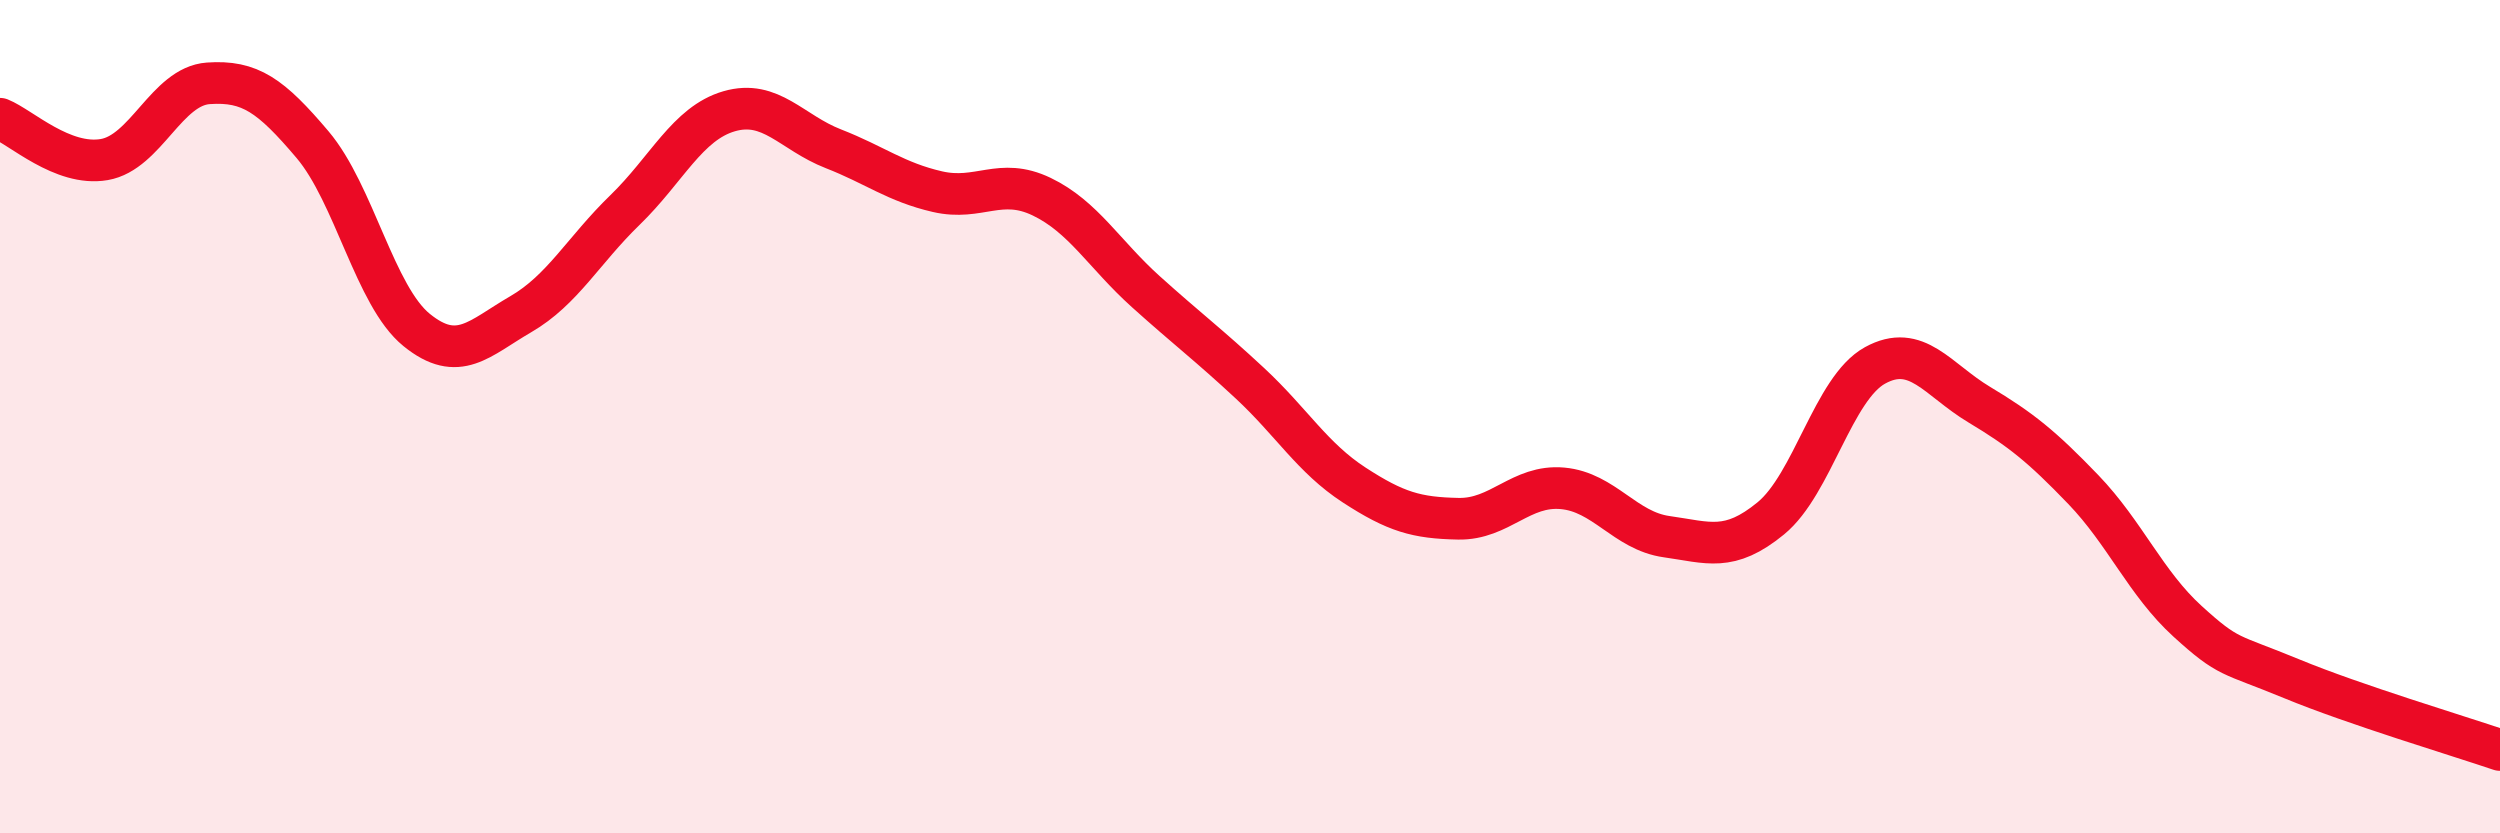
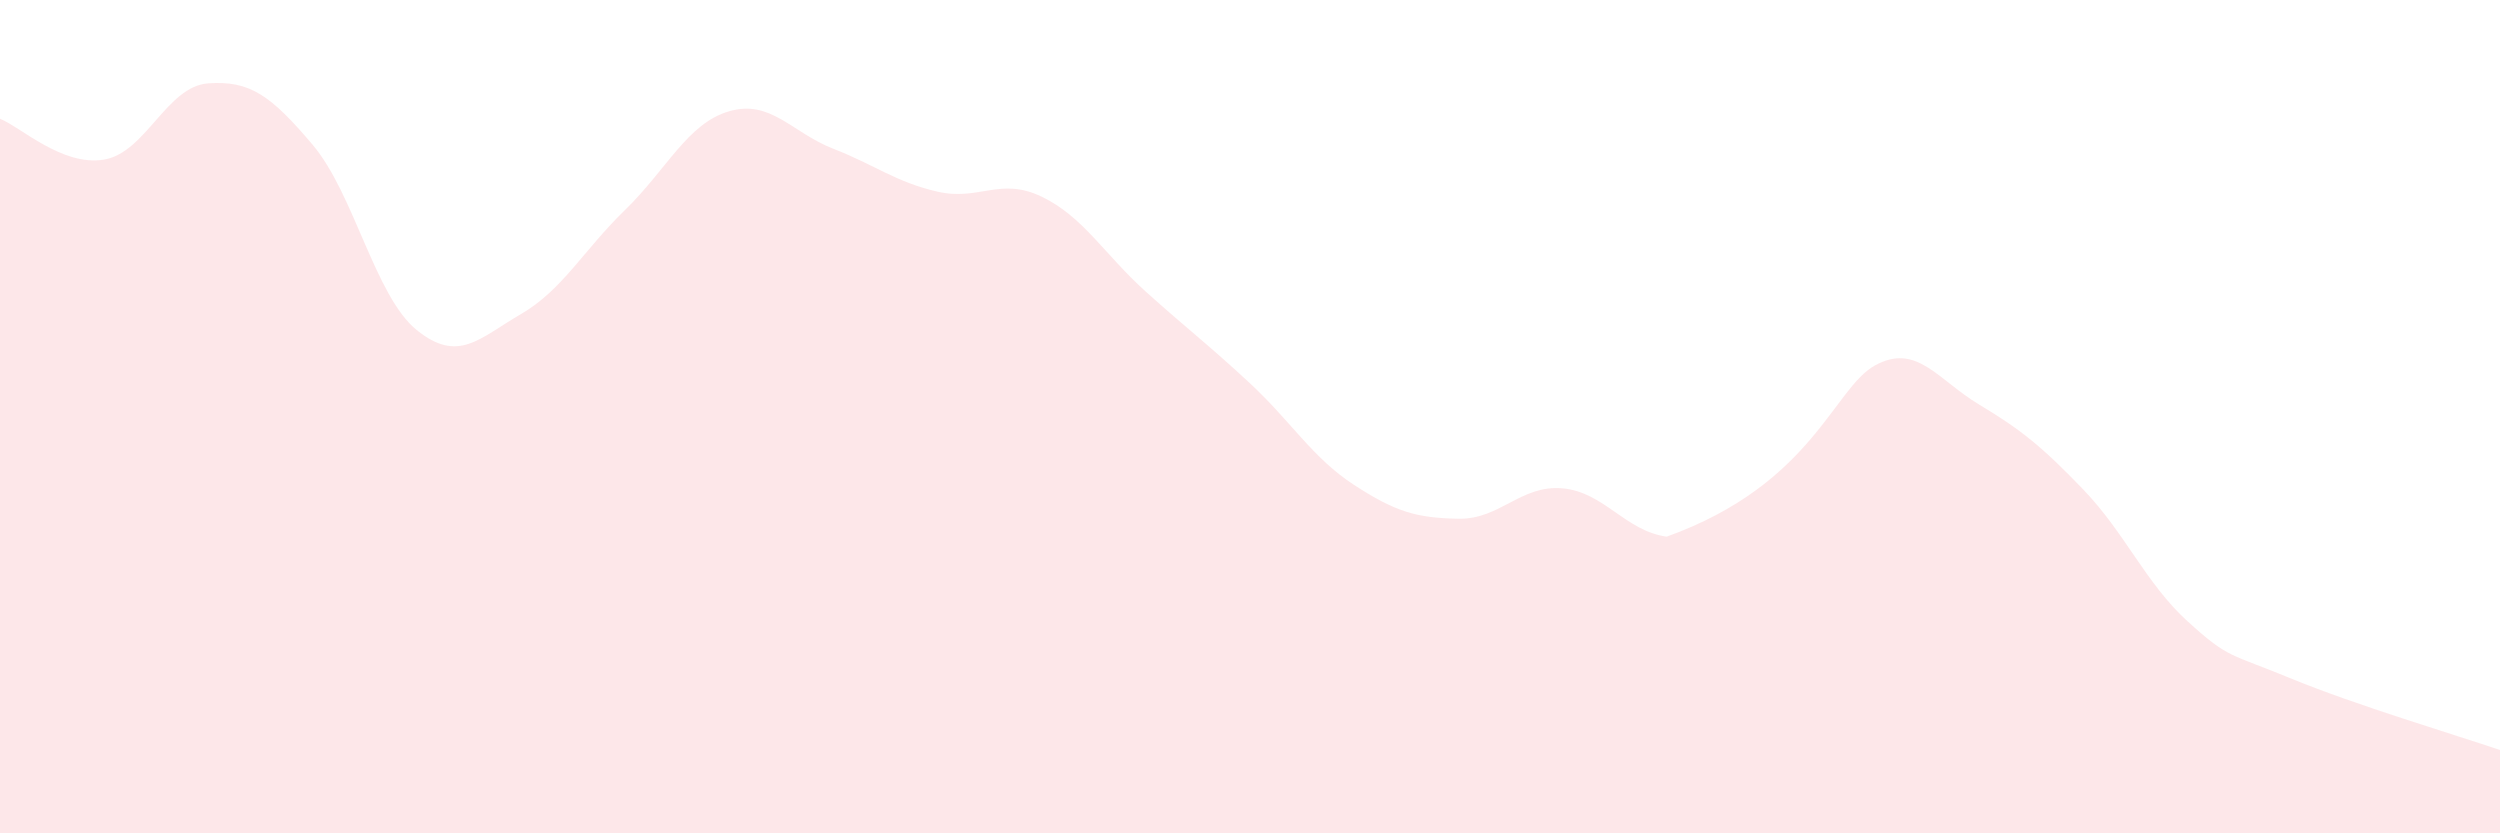
<svg xmlns="http://www.w3.org/2000/svg" width="60" height="20" viewBox="0 0 60 20">
-   <path d="M 0,2.85 C 0.5,3.05 1.5,4 2.5,3.83 C 3.5,3.66 4,2.07 5,2 C 6,1.93 6.5,2.29 7.5,3.47 C 8.5,4.65 9,7.11 10,7.92 C 11,8.73 11.5,8.12 12.5,7.54 C 13.5,6.96 14,6.01 15,5.04 C 16,4.07 16.5,2.96 17.5,2.67 C 18.5,2.38 19,3.18 20,3.57 C 21,3.96 21.5,4.37 22.5,4.6 C 23.5,4.83 24,4.24 25,4.72 C 26,5.2 26.5,6.1 27.5,7 C 28.5,7.9 29,8.27 30,9.2 C 31,10.13 31.5,10.99 32.5,11.64 C 33.5,12.29 34,12.43 35,12.45 C 36,12.47 36.5,11.63 37.5,11.72 C 38.5,11.81 39,12.74 40,12.88 C 41,13.02 41.5,13.26 42.5,12.44 C 43.5,11.62 44,9.32 45,8.77 C 46,8.22 46.5,9.11 47.5,9.71 C 48.5,10.31 49,10.71 50,11.75 C 51,12.79 51.5,14 52.5,14.91 C 53.5,15.82 53.5,15.67 55,16.29 C 56.5,16.91 59,17.66 60,18L60 20L0 20Z" fill="#EB0A25" opacity="0.1" stroke-linecap="round" stroke-linejoin="round" />
-   <path d="M 0,2.85 C 0.5,3.05 1.5,4 2.5,3.83 C 3.5,3.66 4,2.07 5,2 C 6,1.93 6.5,2.29 7.5,3.47 C 8.5,4.65 9,7.11 10,7.92 C 11,8.73 11.5,8.12 12.5,7.54 C 13.5,6.96 14,6.01 15,5.04 C 16,4.07 16.5,2.96 17.5,2.67 C 18.5,2.38 19,3.18 20,3.57 C 21,3.96 21.5,4.37 22.5,4.6 C 23.5,4.83 24,4.24 25,4.72 C 26,5.2 26.5,6.1 27.5,7 C 28.5,7.9 29,8.27 30,9.2 C 31,10.13 31.5,10.99 32.5,11.64 C 33.5,12.29 34,12.43 35,12.45 C 36,12.47 36.5,11.63 37.5,11.72 C 38.5,11.81 39,12.74 40,12.88 C 41,13.02 41.5,13.26 42.5,12.44 C 43.5,11.62 44,9.32 45,8.77 C 46,8.22 46.5,9.11 47.5,9.71 C 48.5,10.31 49,10.71 50,11.75 C 51,12.79 51.5,14 52.5,14.91 C 53.5,15.82 53.5,15.67 55,16.29 C 56.5,16.91 59,17.66 60,18" stroke="#EB0A25" stroke-width="1" fill="none" stroke-linecap="round" stroke-linejoin="round" />
+   <path d="M 0,2.85 C 0.5,3.05 1.5,4 2.5,3.83 C 3.5,3.66 4,2.07 5,2 C 6,1.93 6.5,2.29 7.5,3.47 C 8.5,4.65 9,7.11 10,7.92 C 11,8.73 11.5,8.12 12.5,7.54 C 13.5,6.96 14,6.01 15,5.04 C 16,4.07 16.5,2.96 17.5,2.67 C 18.5,2.38 19,3.18 20,3.57 C 21,3.96 21.5,4.37 22.5,4.6 C 23.5,4.83 24,4.24 25,4.72 C 26,5.2 26.5,6.1 27.5,7 C 28.5,7.9 29,8.27 30,9.2 C 31,10.13 31.5,10.99 32.5,11.64 C 33.5,12.29 34,12.43 35,12.45 C 36,12.47 36.5,11.63 37.5,11.72 C 38.5,11.81 39,12.74 40,12.88 C 43.5,11.62 44,9.32 45,8.77 C 46,8.22 46.5,9.11 47.5,9.71 C 48.5,10.31 49,10.71 50,11.75 C 51,12.79 51.5,14 52.5,14.91 C 53.5,15.82 53.5,15.67 55,16.29 C 56.5,16.91 59,17.66 60,18L60 20L0 20Z" fill="#EB0A25" opacity="0.1" stroke-linecap="round" stroke-linejoin="round" />
</svg>